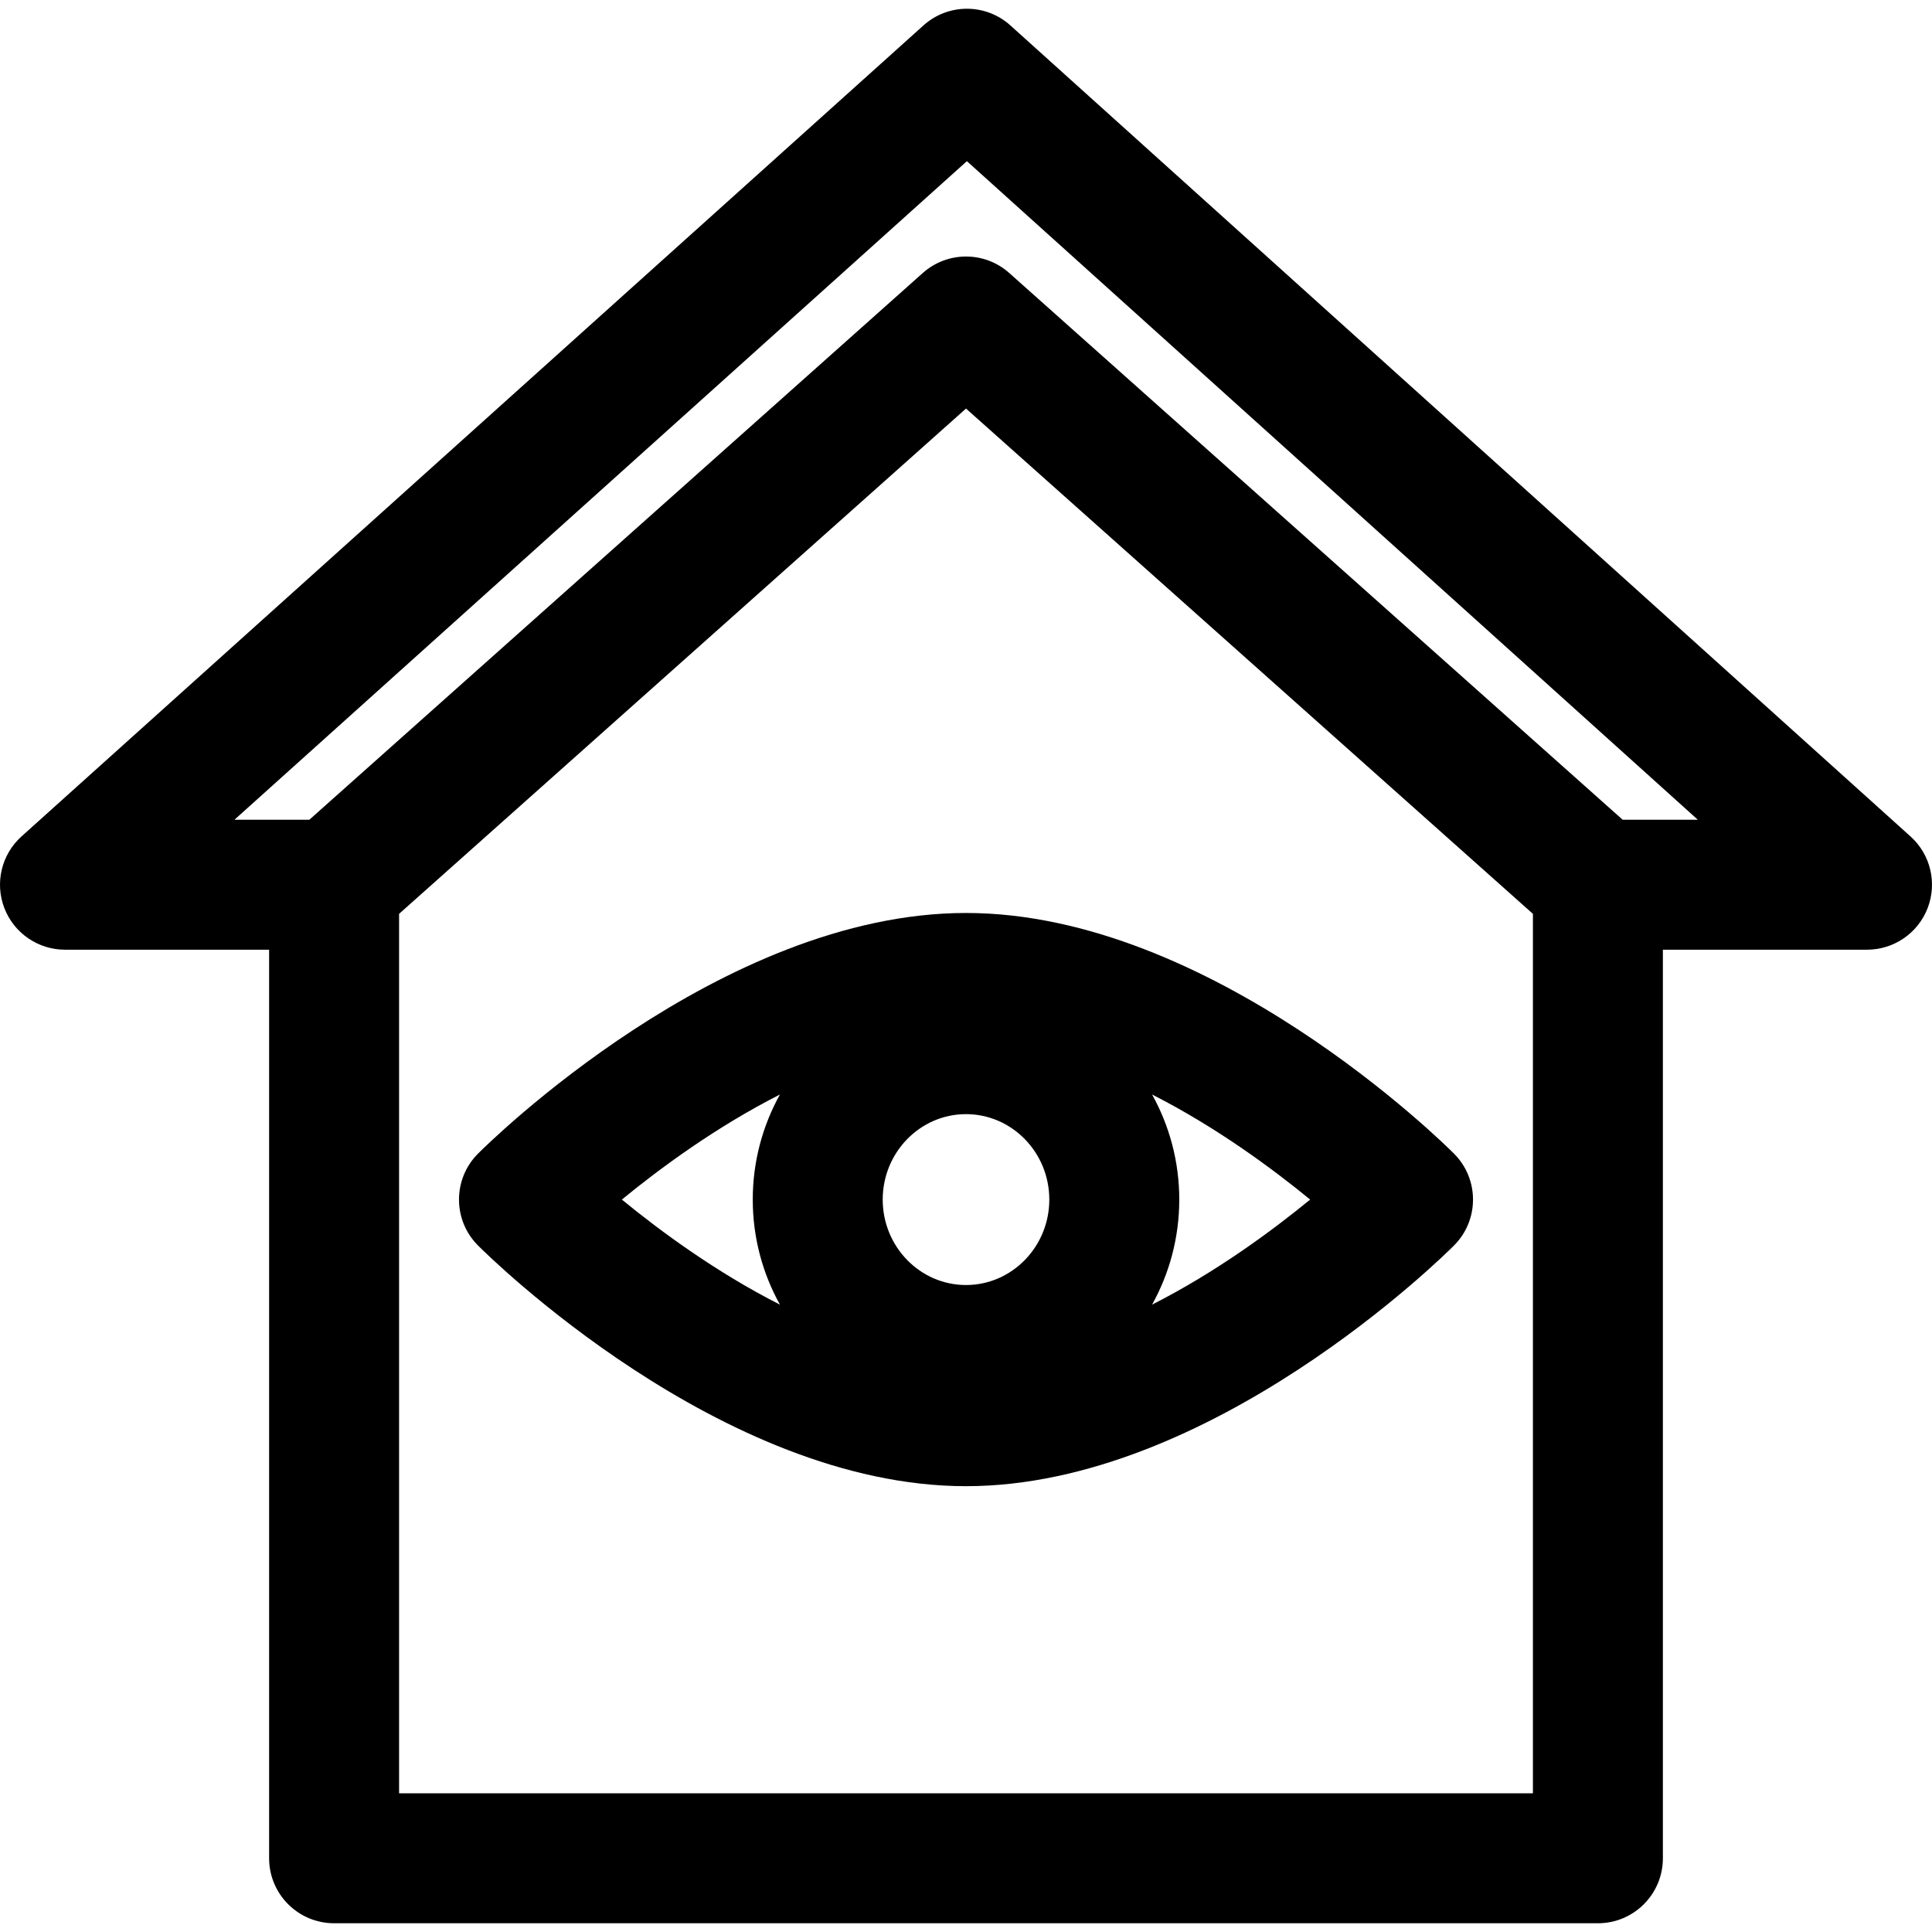
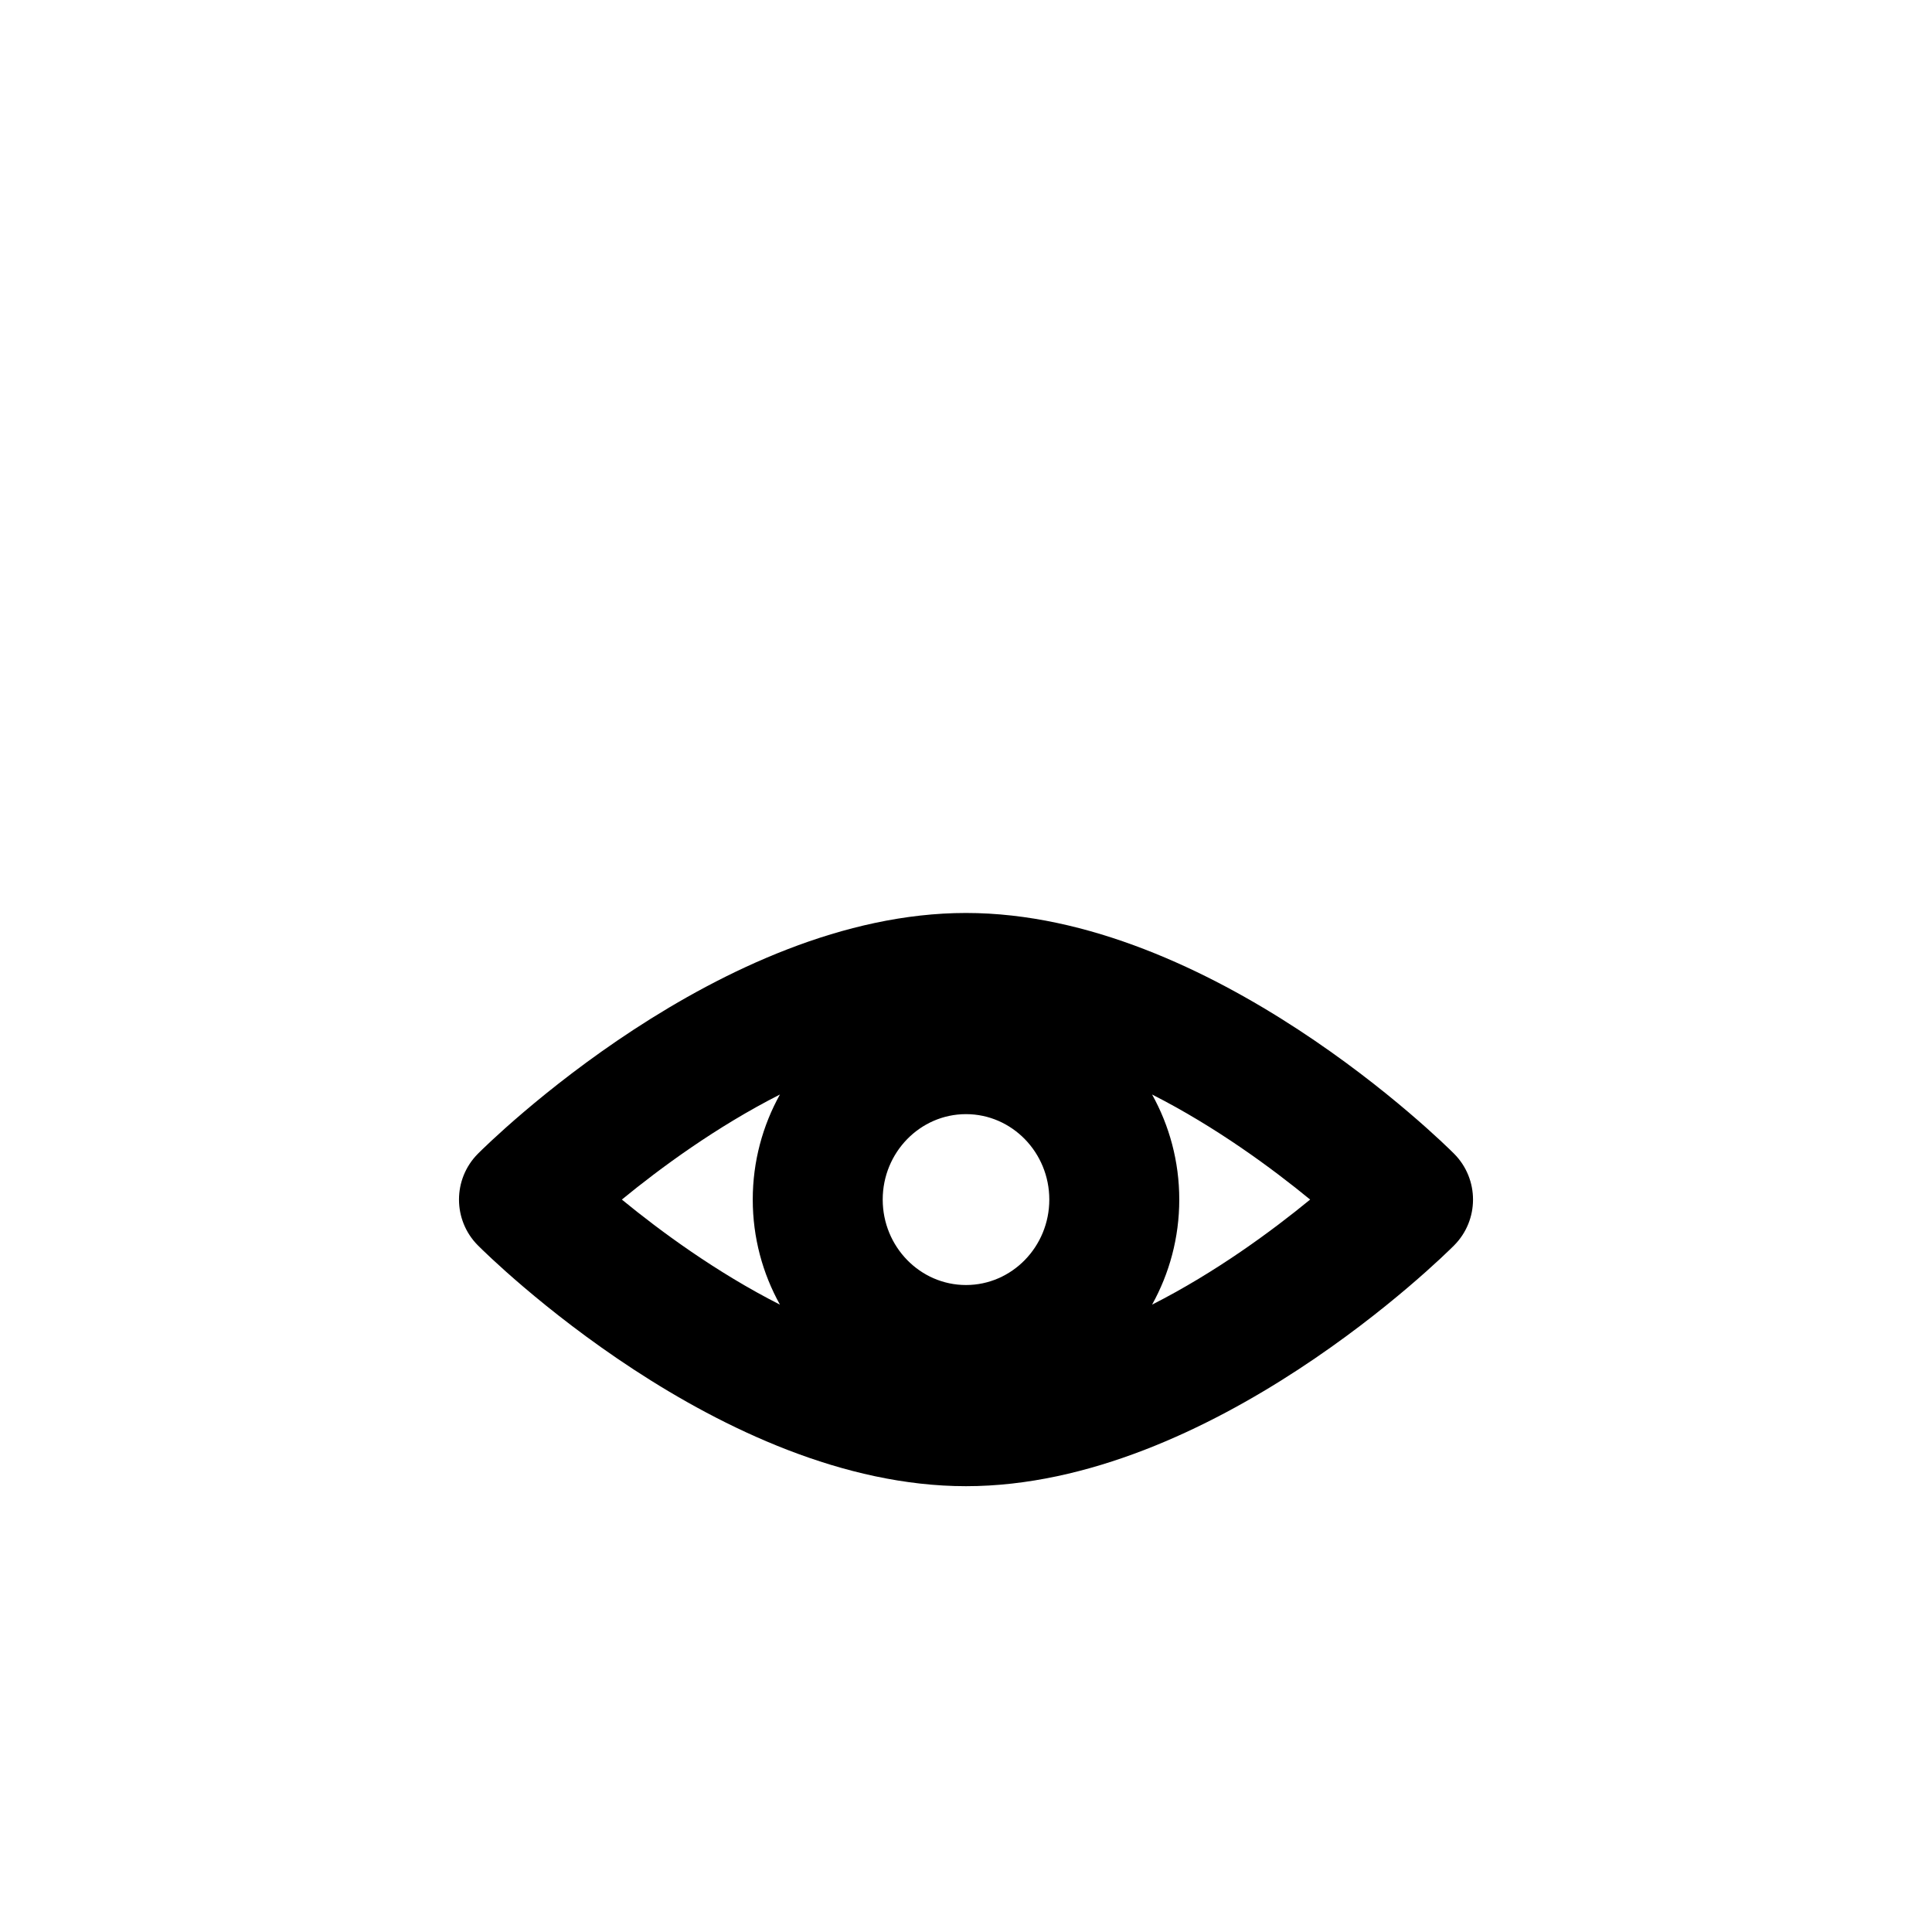
<svg xmlns="http://www.w3.org/2000/svg" fill="#000000" height="800px" width="800px" version="1.1" viewBox="0 0 297 297" enable-background="new 0 0 297 297">
  <g>
    <path d="m73.476,177.352c-3.888,3.9-3.888,10.209 0,14.107 1.506,1.511 37.334,37.007 75.024,37.007 37.689,0 73.52-35.495 75.026-37.006 3.888-3.899 3.888-10.209 0-14.108-1.507-1.512-37.337-37.004-75.026-37.004-37.69,0-73.518,35.494-75.024,37.004zm75.024,20.19c-7.06,0-12.804-5.892-12.804-13.136 0-7.241 5.744-13.133 12.804-13.133 7.061,0 12.806,5.892 12.806,13.133 0,7.244-5.744,13.136-12.806,13.136zm-28.603-29.287c-2.656,4.781-4.179,10.289-4.179,16.151 0,5.863 1.522,11.371 4.18,16.152-9.814-4.98-18.442-11.347-24.301-16.152 5.86-4.807 14.486-11.171 24.3-16.151zm57.209,32.302c2.656-4.781 4.179-10.289 4.179-16.151 0-5.862-1.522-11.369-4.179-16.15 9.813,4.98 18.44,11.345 24.299,16.15-5.861,4.807-14.486,11.172-24.299,16.151z" />
-     <path d="m293.697,128.584l-138.368-124.672c-3.797-3.421-9.565-3.424-13.366-0.007l-138.652,124.671c-3.076,2.767-4.13,7.143-2.647,11.005 1.48,3.863 5.189,6.414 9.327,6.414h31.38v139.671c0,5.518 4.473,9.99 9.989,9.99h194.281c5.517,0 9.989-4.473 9.989-9.99v-139.671h31.38c4.136,0 7.843-2.549 9.325-6.409 1.484-3.861 0.435-8.235-2.638-11.002zm-58.046,147.092h-174.301v-135.194l87.152-77.675 87.148,77.675v135.194zm13.795-149.661l-94.297-84.047c-3.787-3.377-9.506-3.376-13.293-0.001l-94.301,84.048h-11.512l112.594-101.241 112.363,101.241h-11.554z" />
  </g>
</svg>